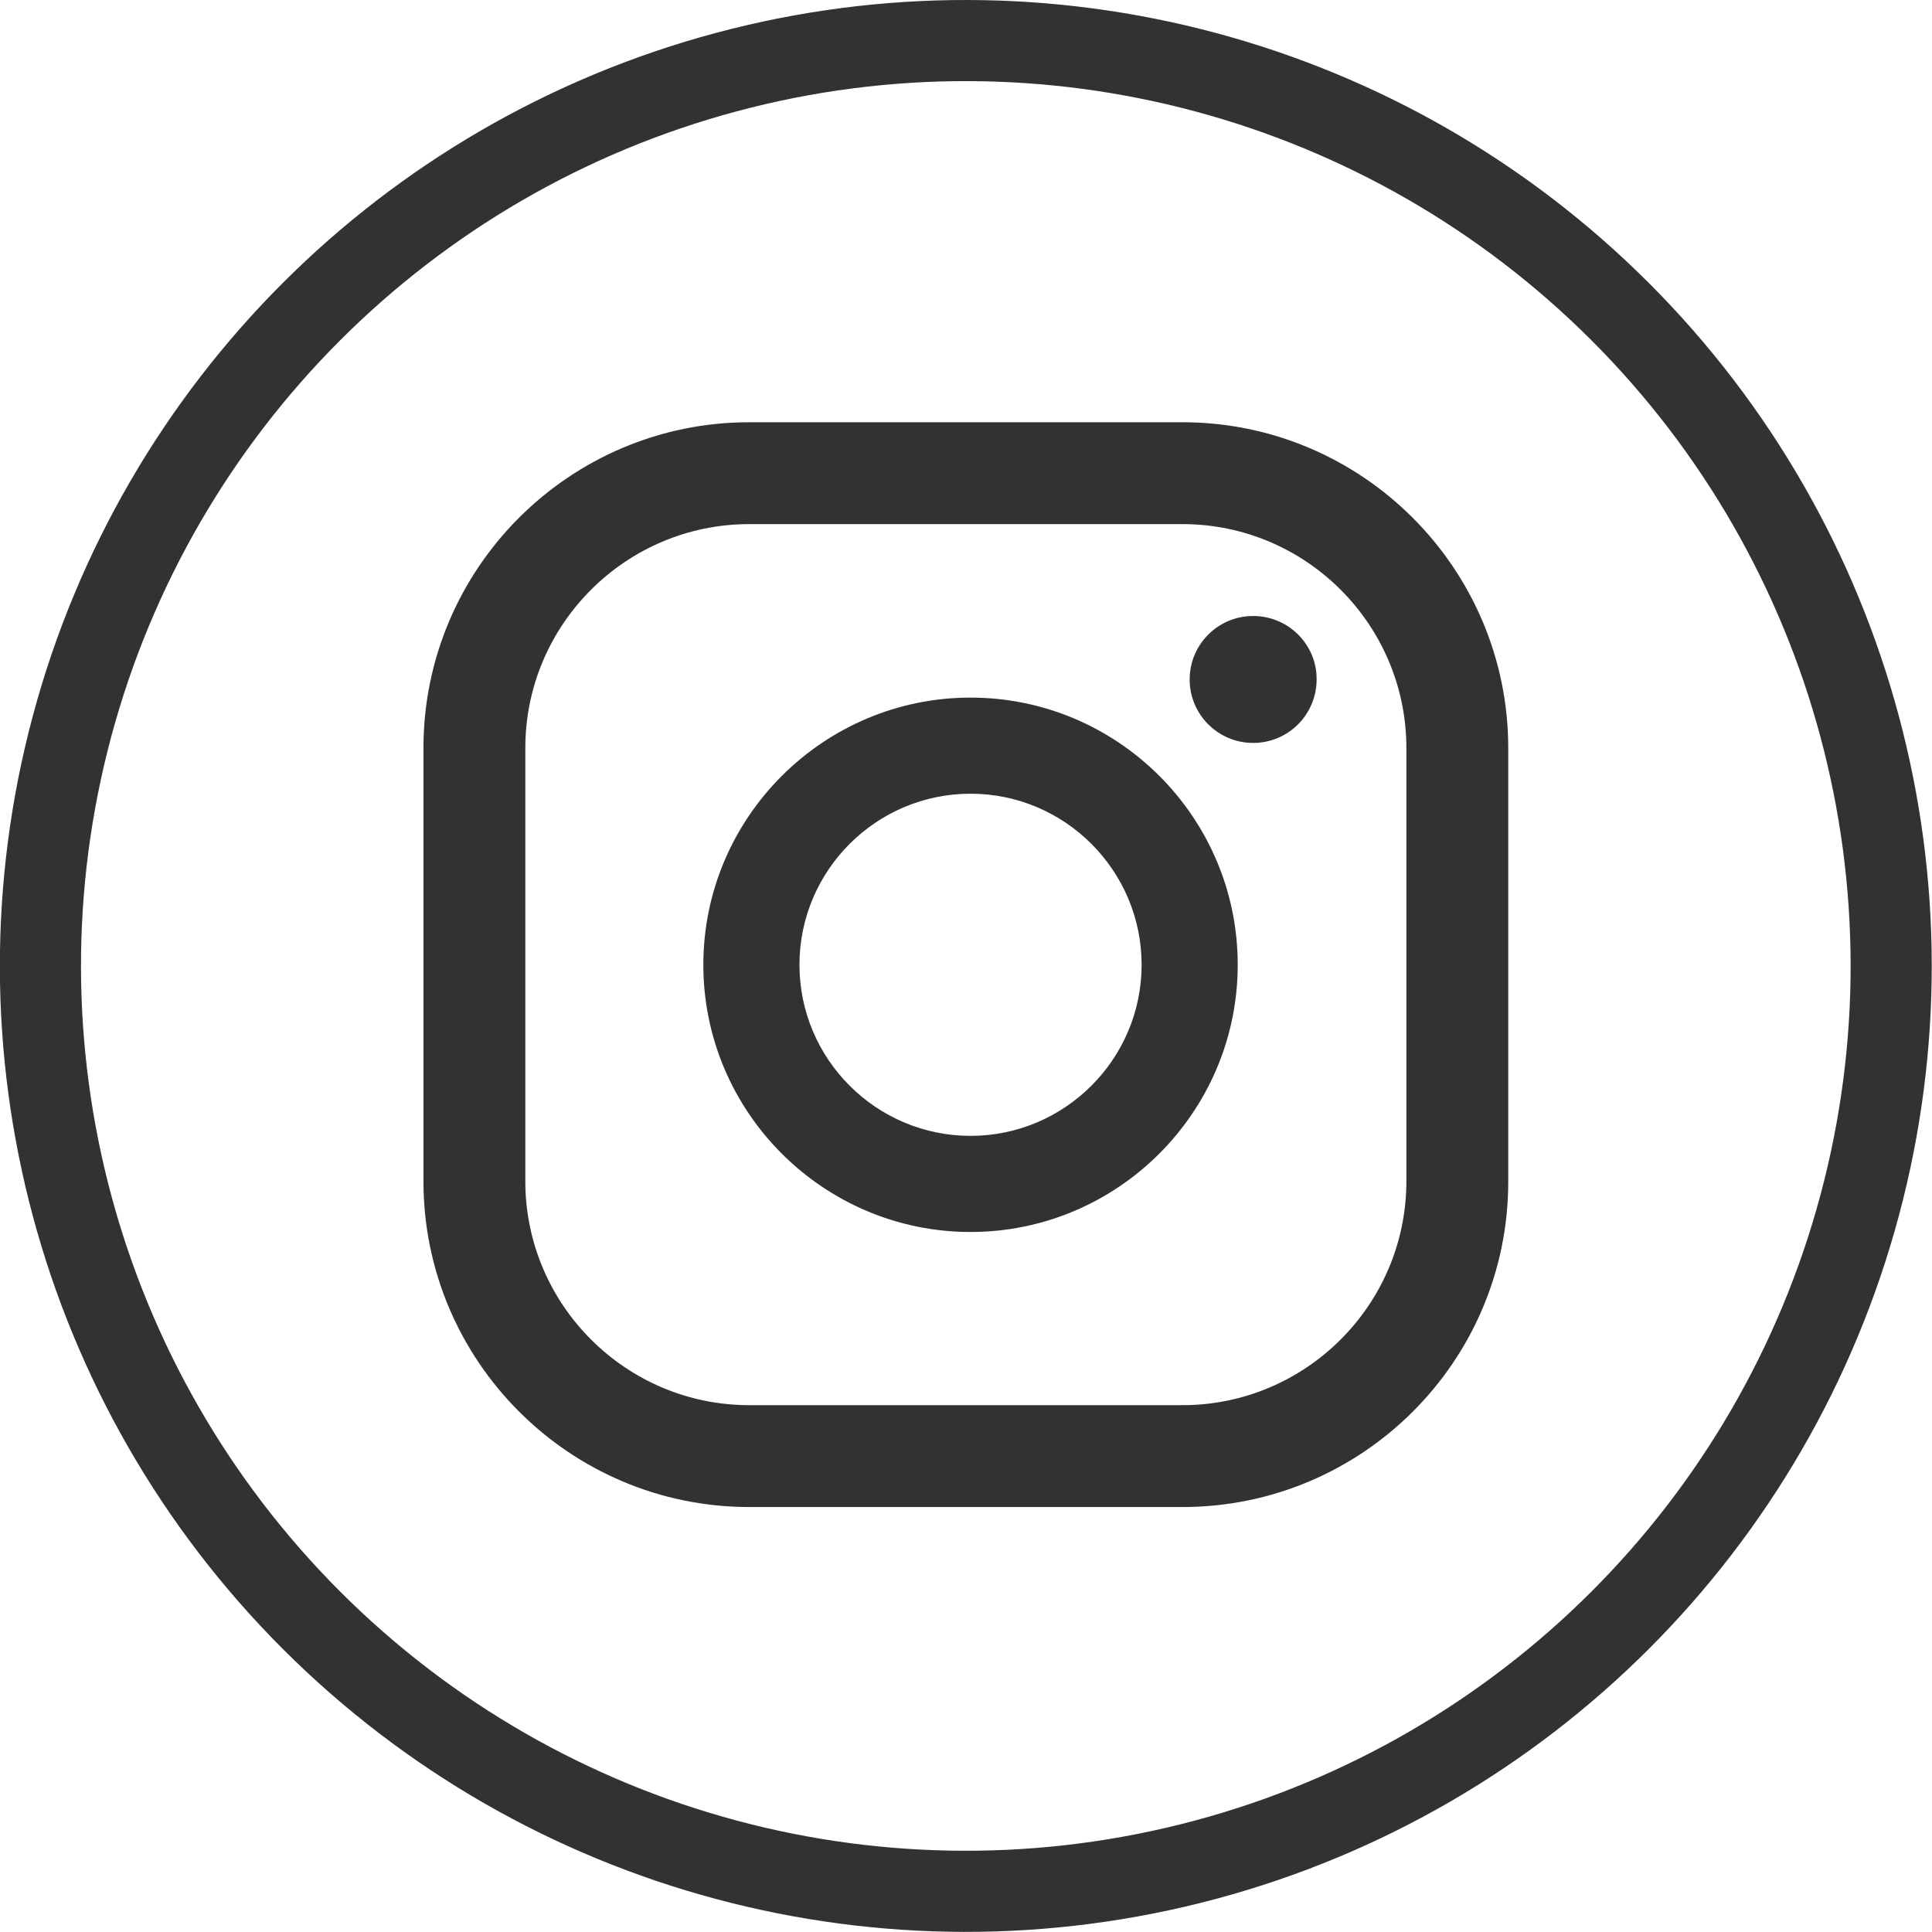
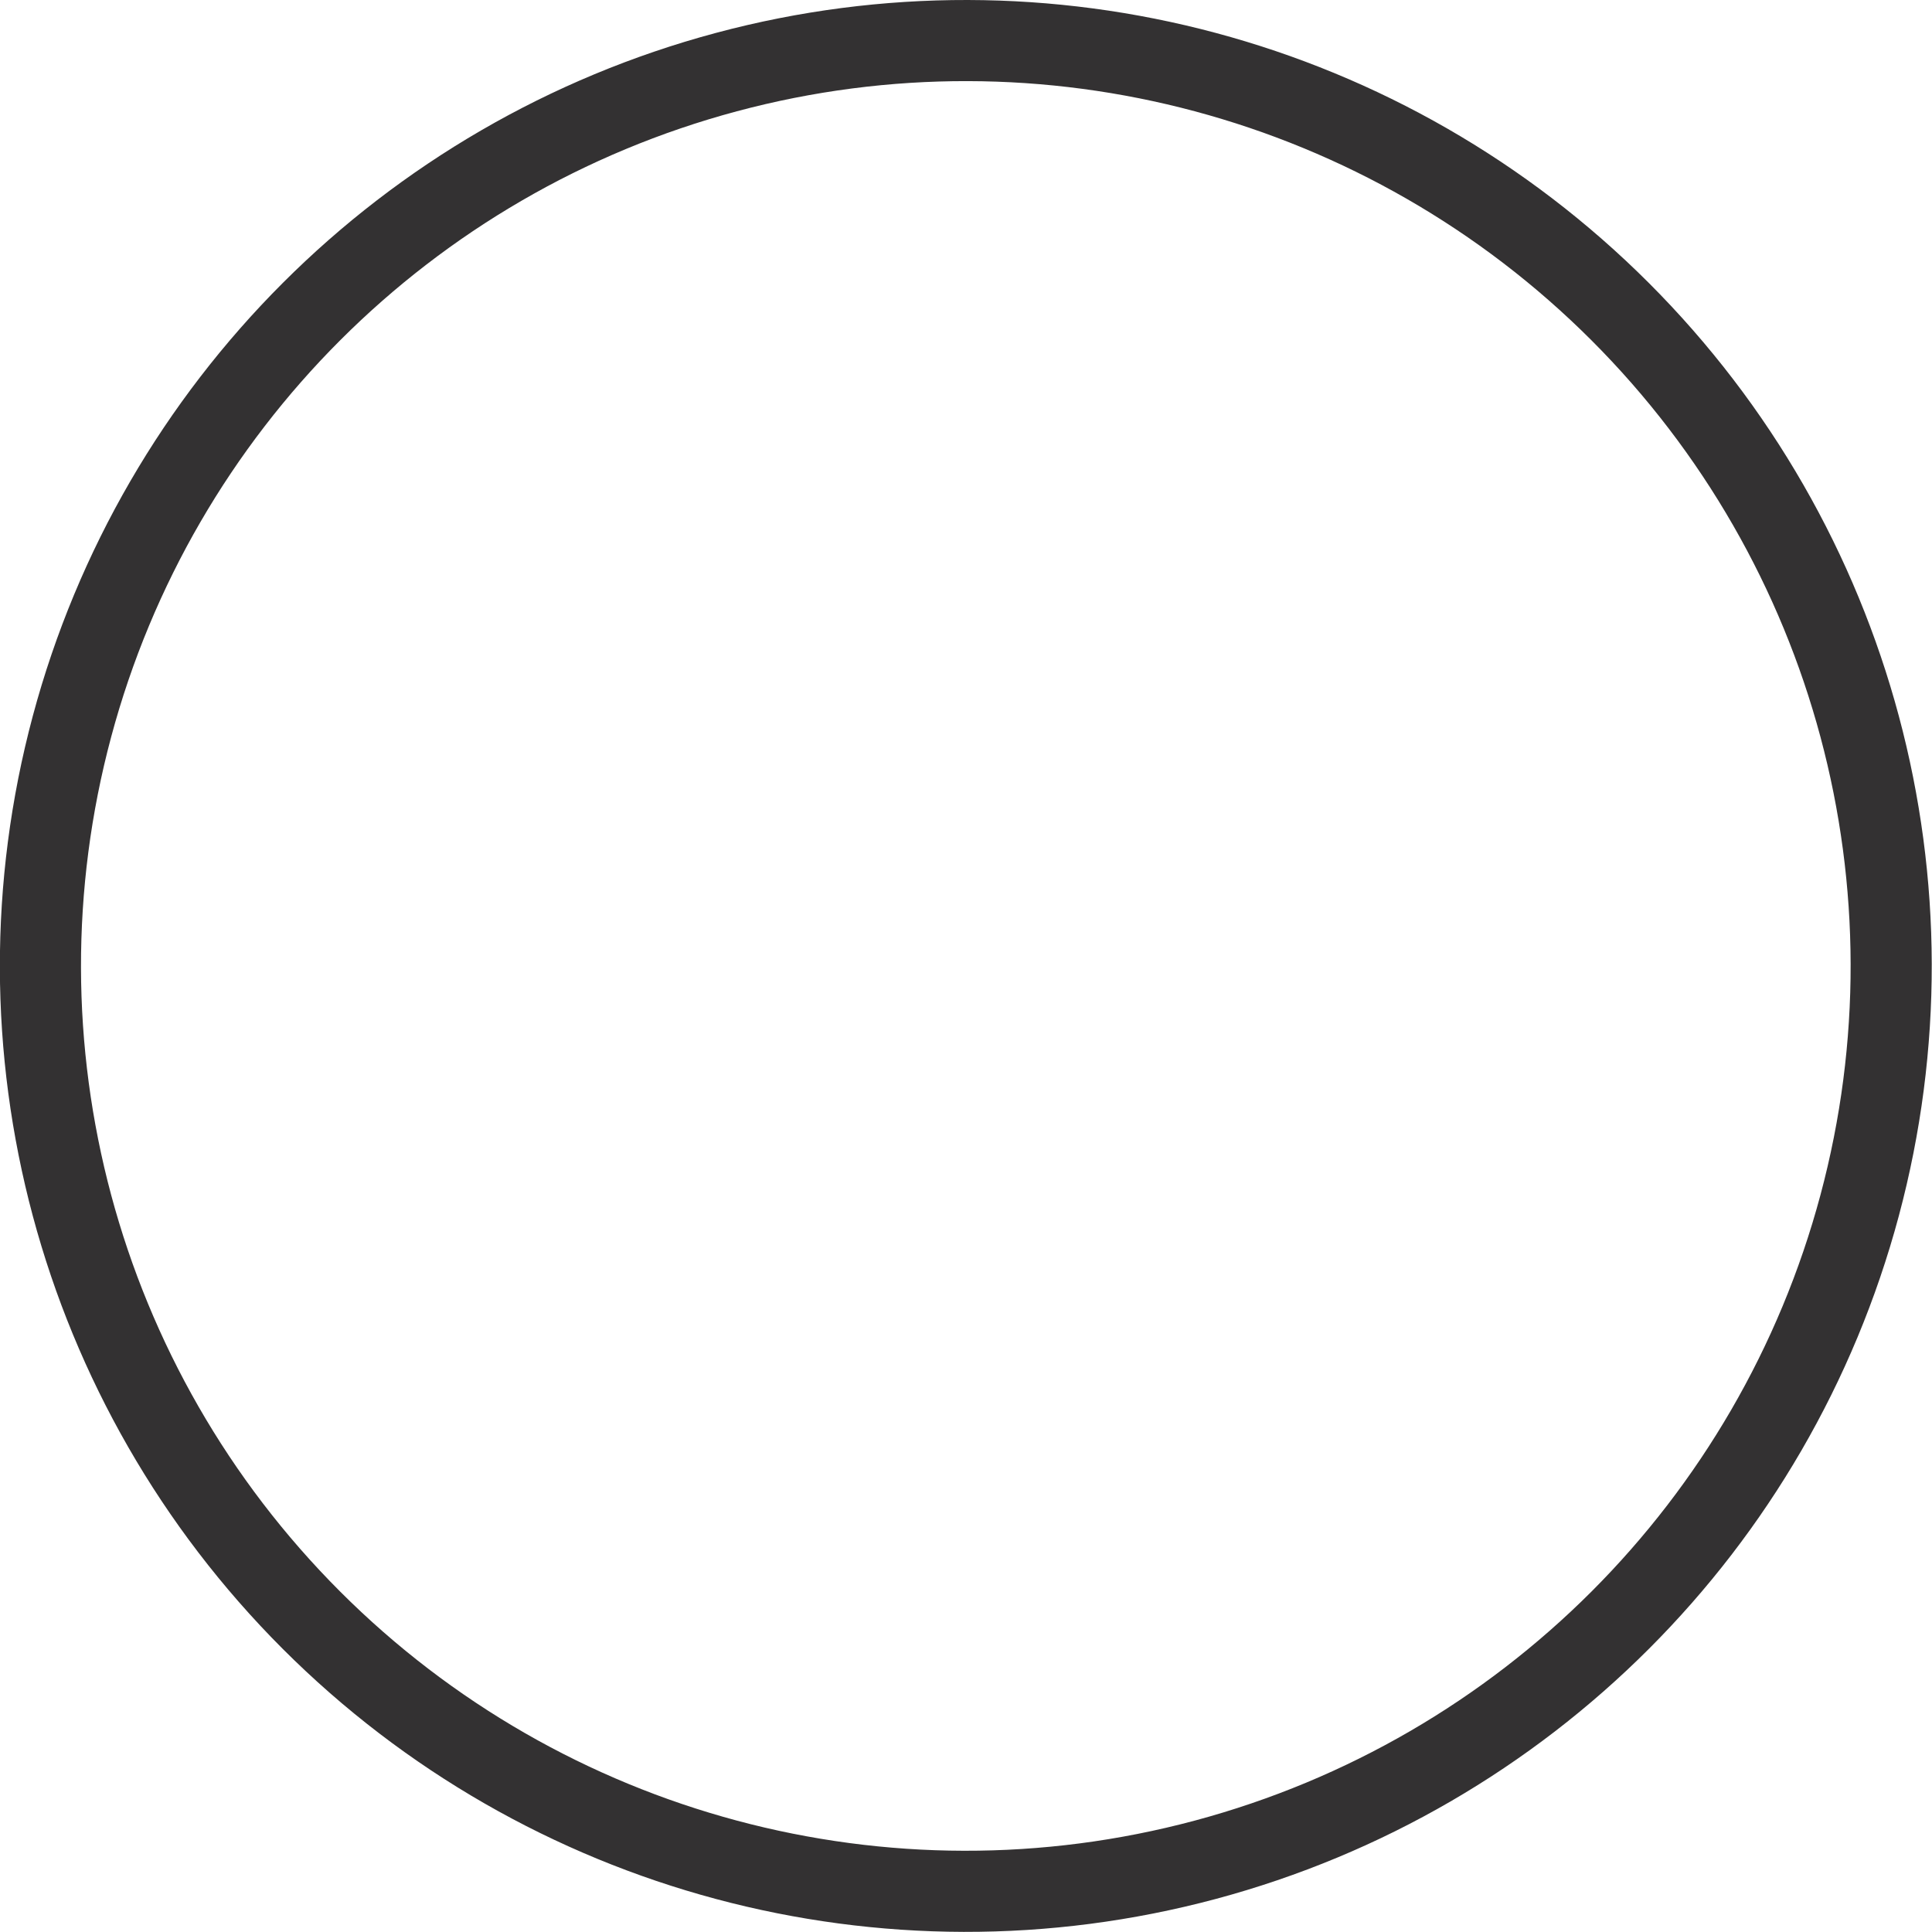
<svg xmlns="http://www.w3.org/2000/svg" version="1.1" x="0px" y="0px" viewBox="0 0 639.2 639.2" style="enable-background:new 0 0 639.2 639.2;" xml:space="preserve">
  <style type="text/css">
	.st0{fill:none;stroke:#333132;stroke-width:26.842;stroke-miterlimit:10;}
	.st1{fill:#333132;}
	.st2{fill-rule:evenodd;clip-rule:evenodd;fill:#333132;}
	.st3{fill:none;stroke:#333132;stroke-width:26.842;stroke-linecap:round;stroke-linejoin:round;stroke-miterlimit:10;}
</style>
  <g id="bg">
</g>
  <g id="design">
    <g>
      <ellipse transform="matrix(0.707 -0.707 0.707 0.707 -132.376 319.581)" class="st0" cx="319.6" cy="319.6" rx="306.2" ry="306.2" />
      <g>
        <g>
-           <path class="st1" d="M414.6,203.8c-11.6,0-21,9.4-21,21c0,11.6,9.4,21,21,21c11.6,0,21-9.4,21-21      C435.7,213.2,426.2,203.8,414.6,203.8z" />
-           <path class="st1" d="M321.1,230.8c-48.7,0-88.4,39.7-88.4,88.4c0,48.7,39.7,88.4,88.4,88.4c48.7,0,88.4-39.7,88.4-88.4      C409.5,270.4,369.8,230.8,321.1,230.8z M321.1,375.8c-31.2,0-56.6-25.4-56.6-56.6c0-31.2,25.4-56.6,56.6-56.6      c31.2,0,56.6,25.4,56.6,56.6C377.7,350.4,352.3,375.8,321.1,375.8z" />
-           <path class="st1" d="M391.2,498.6H247.9c-59.5,0-107.8-48.4-107.8-107.8V247.5c0-59.5,48.4-107.8,107.8-107.8h143.3      c59.5,0,107.8,48.4,107.8,107.8v143.3C499.1,450.3,450.7,498.6,391.2,498.6z M247.9,173.4c-40.8,0-74.1,33.2-74.1,74.1v143.3      c0,40.8,33.2,74.1,74.1,74.1h143.3c40.8,0,74.1-33.2,74.1-74.1V247.5c0-40.8-33.2-74.1-74.1-74.1H247.9z" />
-         </g>
+           </g>
      </g>
    </g>
  </g>
</svg>